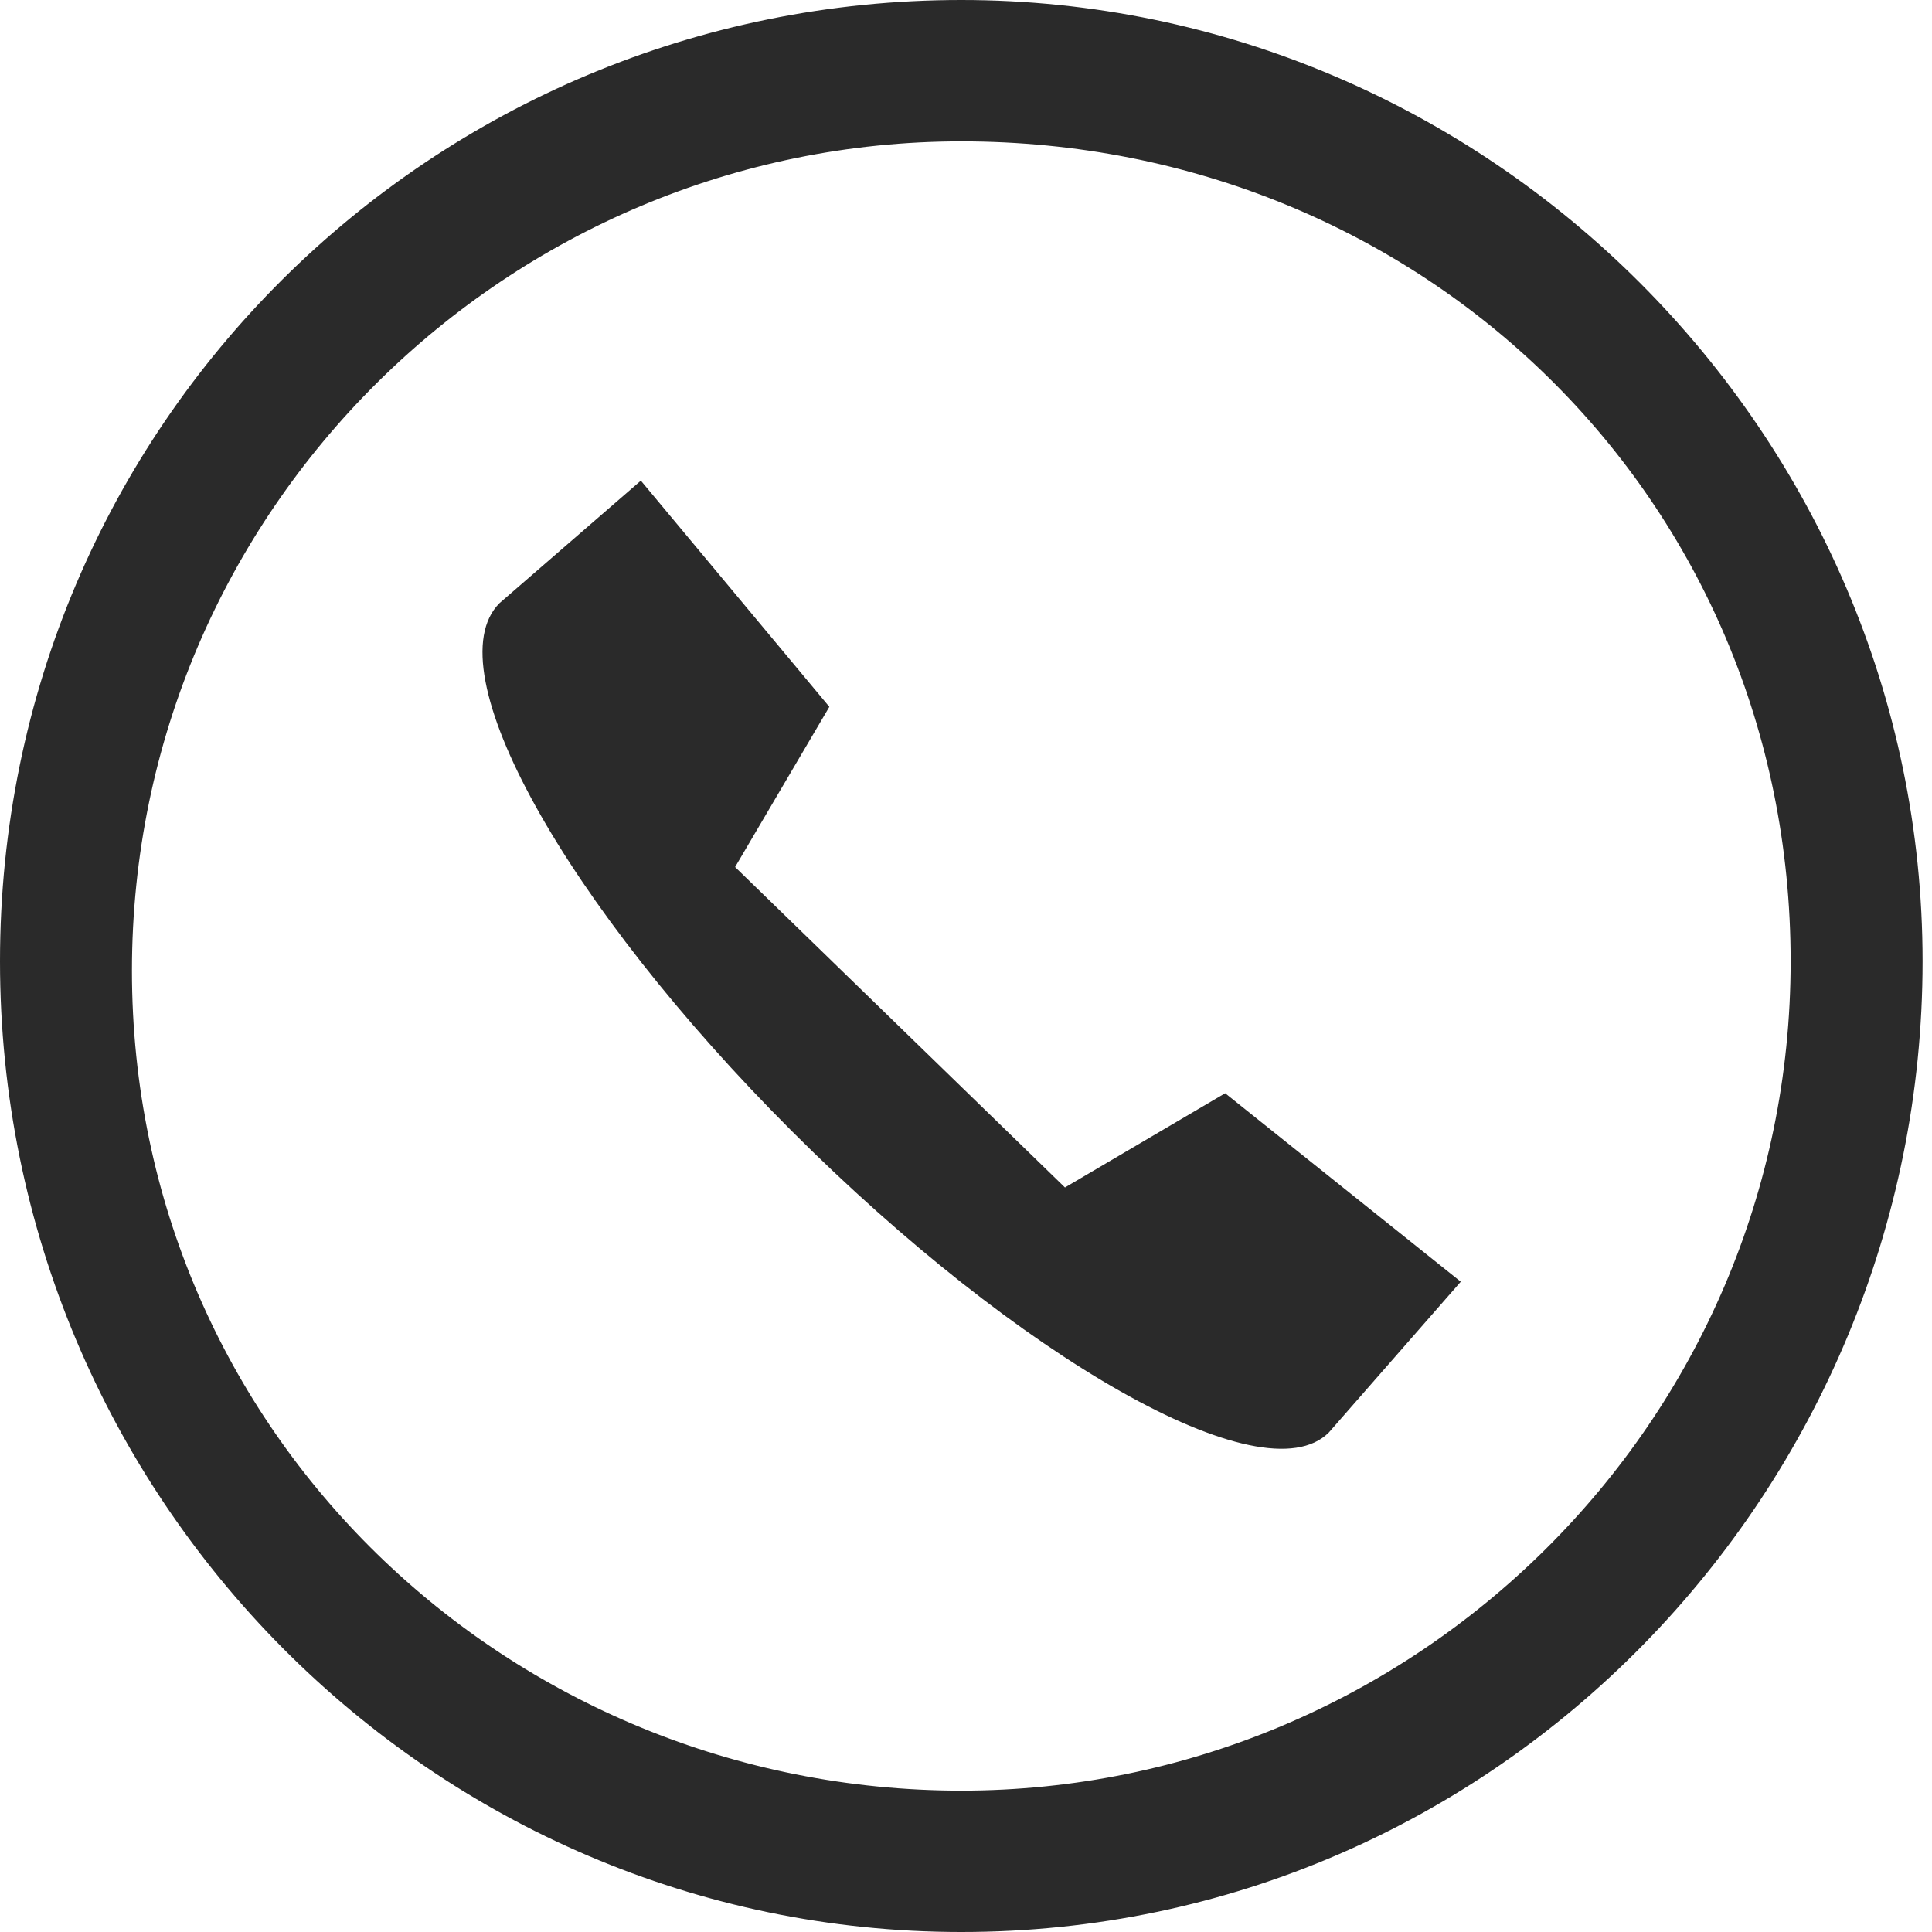
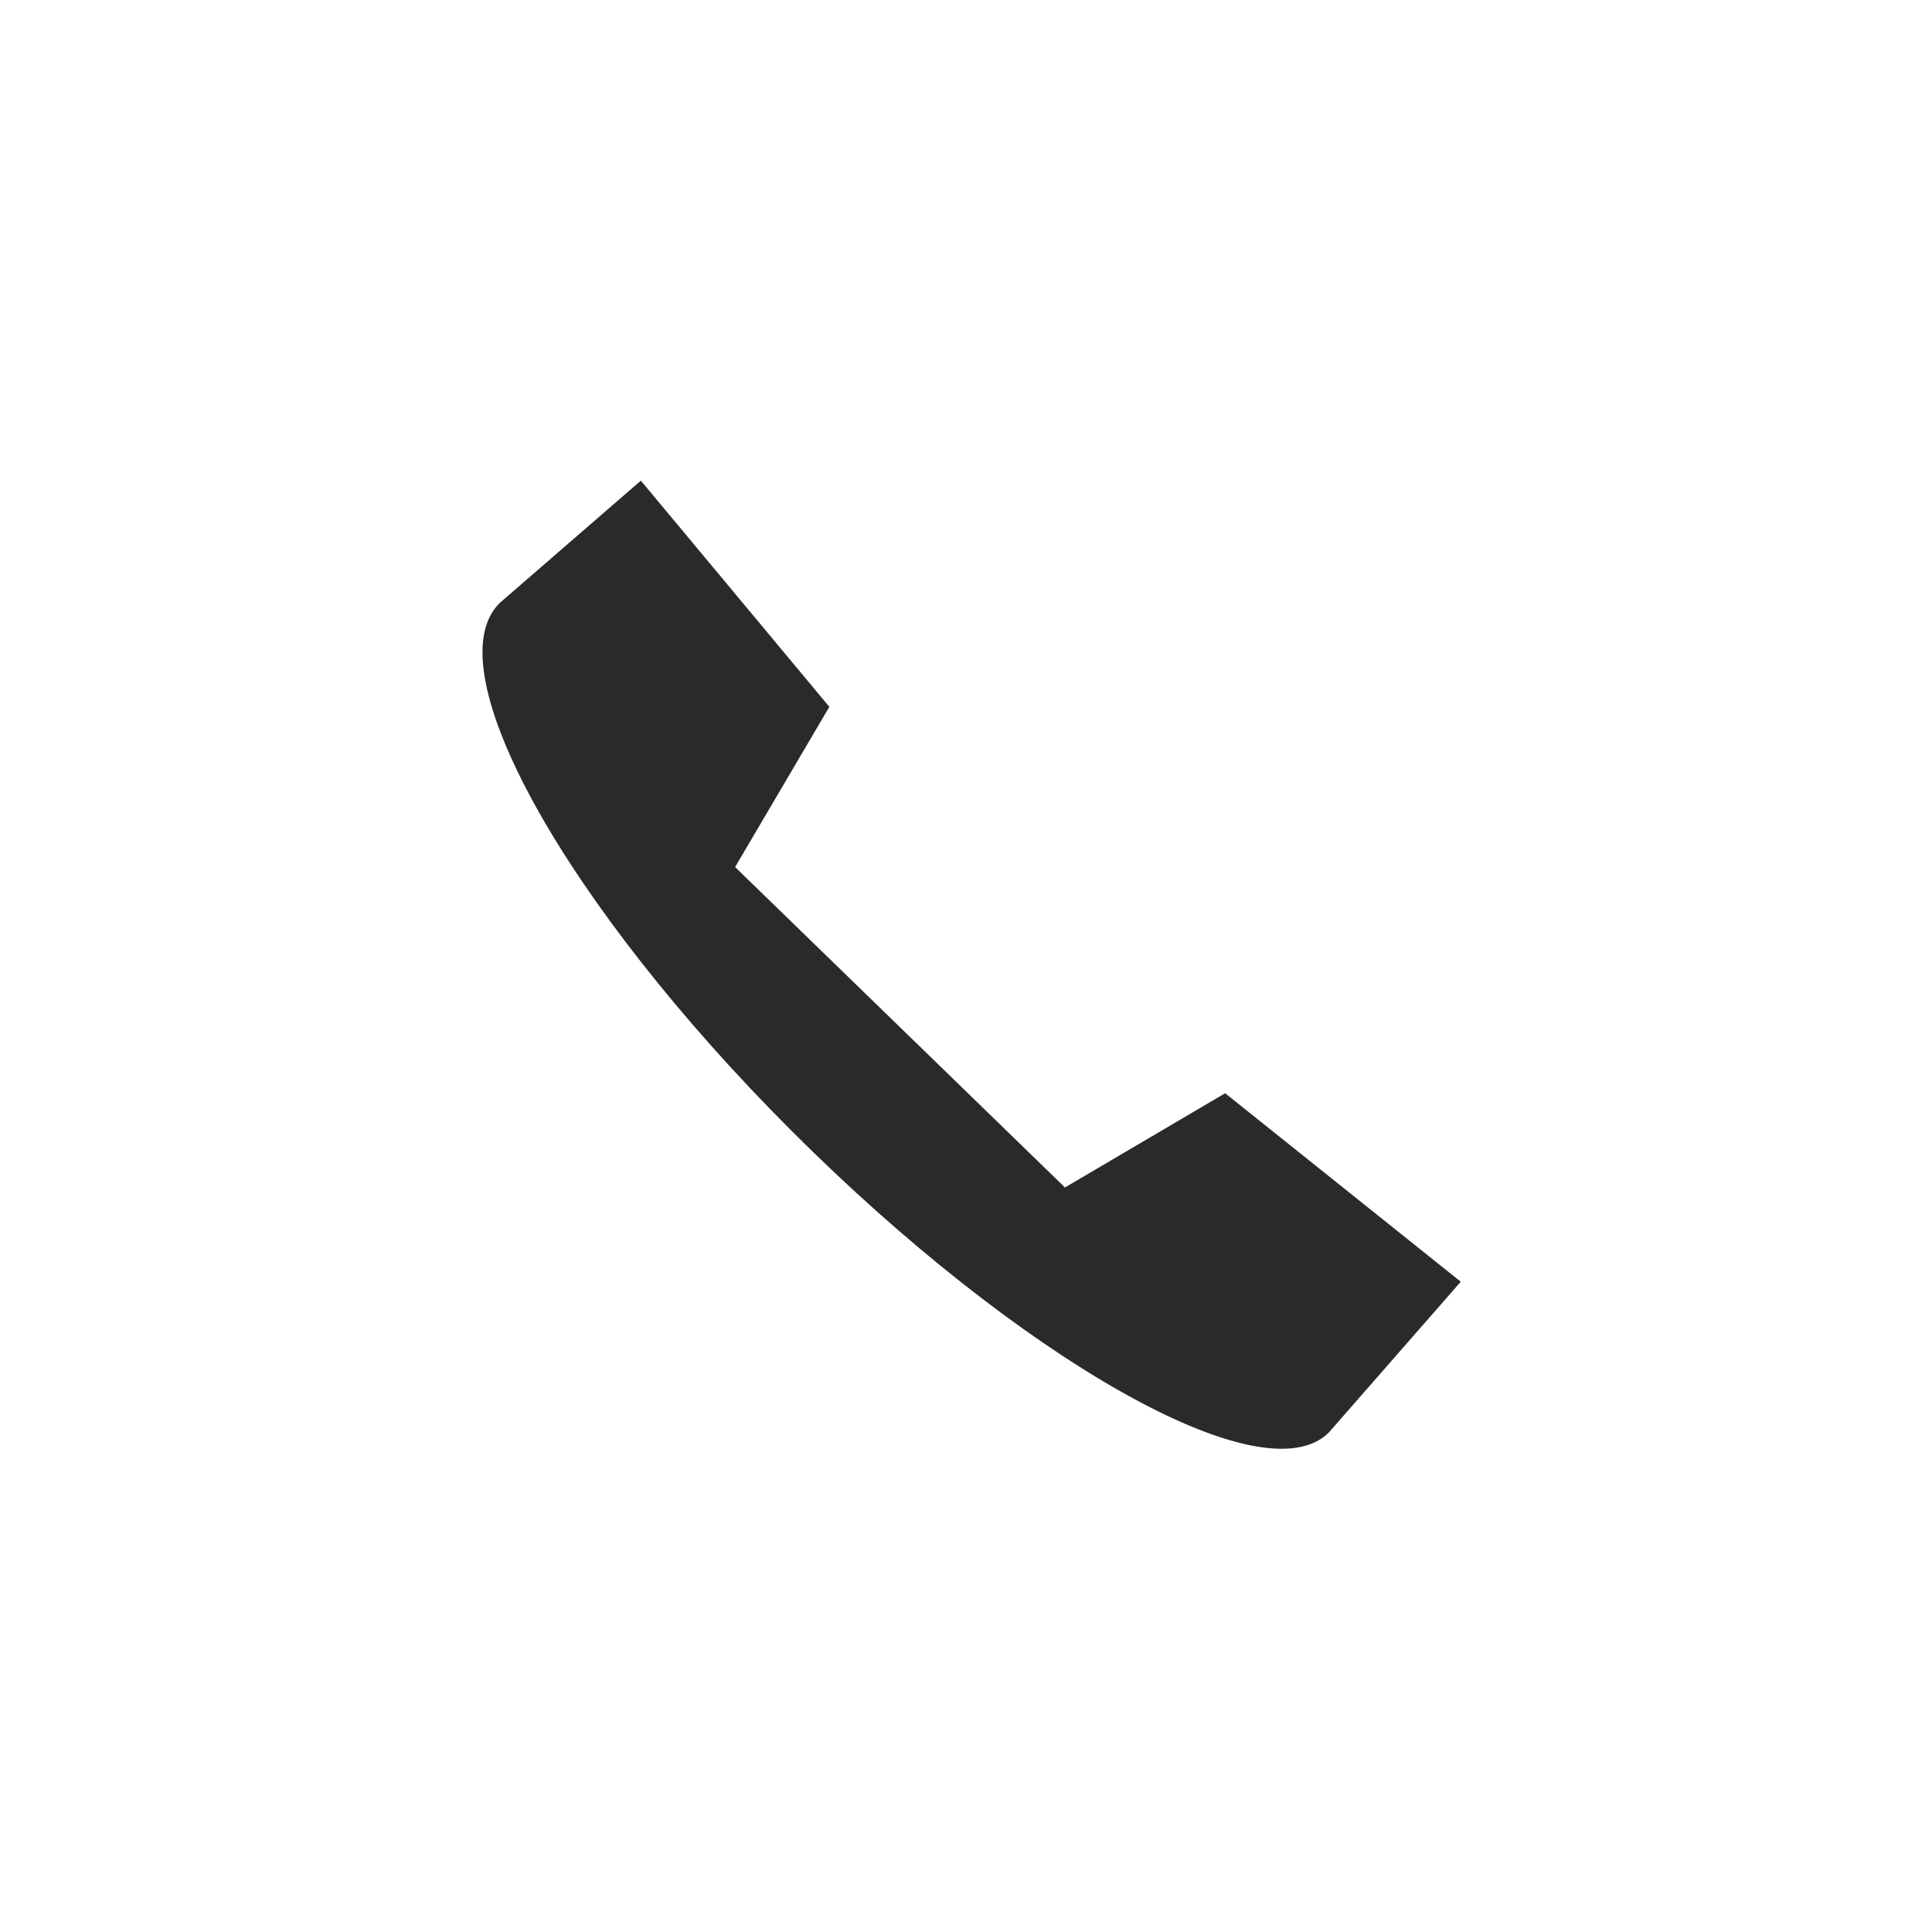
<svg xmlns="http://www.w3.org/2000/svg" version="1.1" id="Layer_1" x="0px" y="0px" width="20.5px" height="20.5px" viewBox="0 0 20.5 20.5" style="enable-background:new 0 0 20.5 20.5;" xml:space="preserve">
  <style type="text/css">
	.st0{fill:#2A2A2A;}
</style>
  <g>
    <g>
      <path class="st0" d="M13,11.6l-1.7,1L7.8,9.2l1-1.7L6.8,5.1L5.3,6.4l0,0c-0.7,0.7,0.7,3.2,3.1,5.6c2.4,2.4,5,3.9,5.7,3.2l0,0    l1.4-1.6L13,11.6z" />
    </g>
    <g>
-       <path class="st0" d="M10.2,20.5C4.6,20.5,0,15.9,0,10.2S4.6,0,10.2,0s10.2,4.6,10.2,10.2S15.9,20.5,10.2,20.5z M10.2,1.5    c-4.8,0-8.8,3.9-8.8,8.8S5.4,19,10.2,19s8.8-3.9,8.8-8.8S15.1,1.5,10.2,1.5z" />
-     </g>
+       </g>
  </g>
</svg>